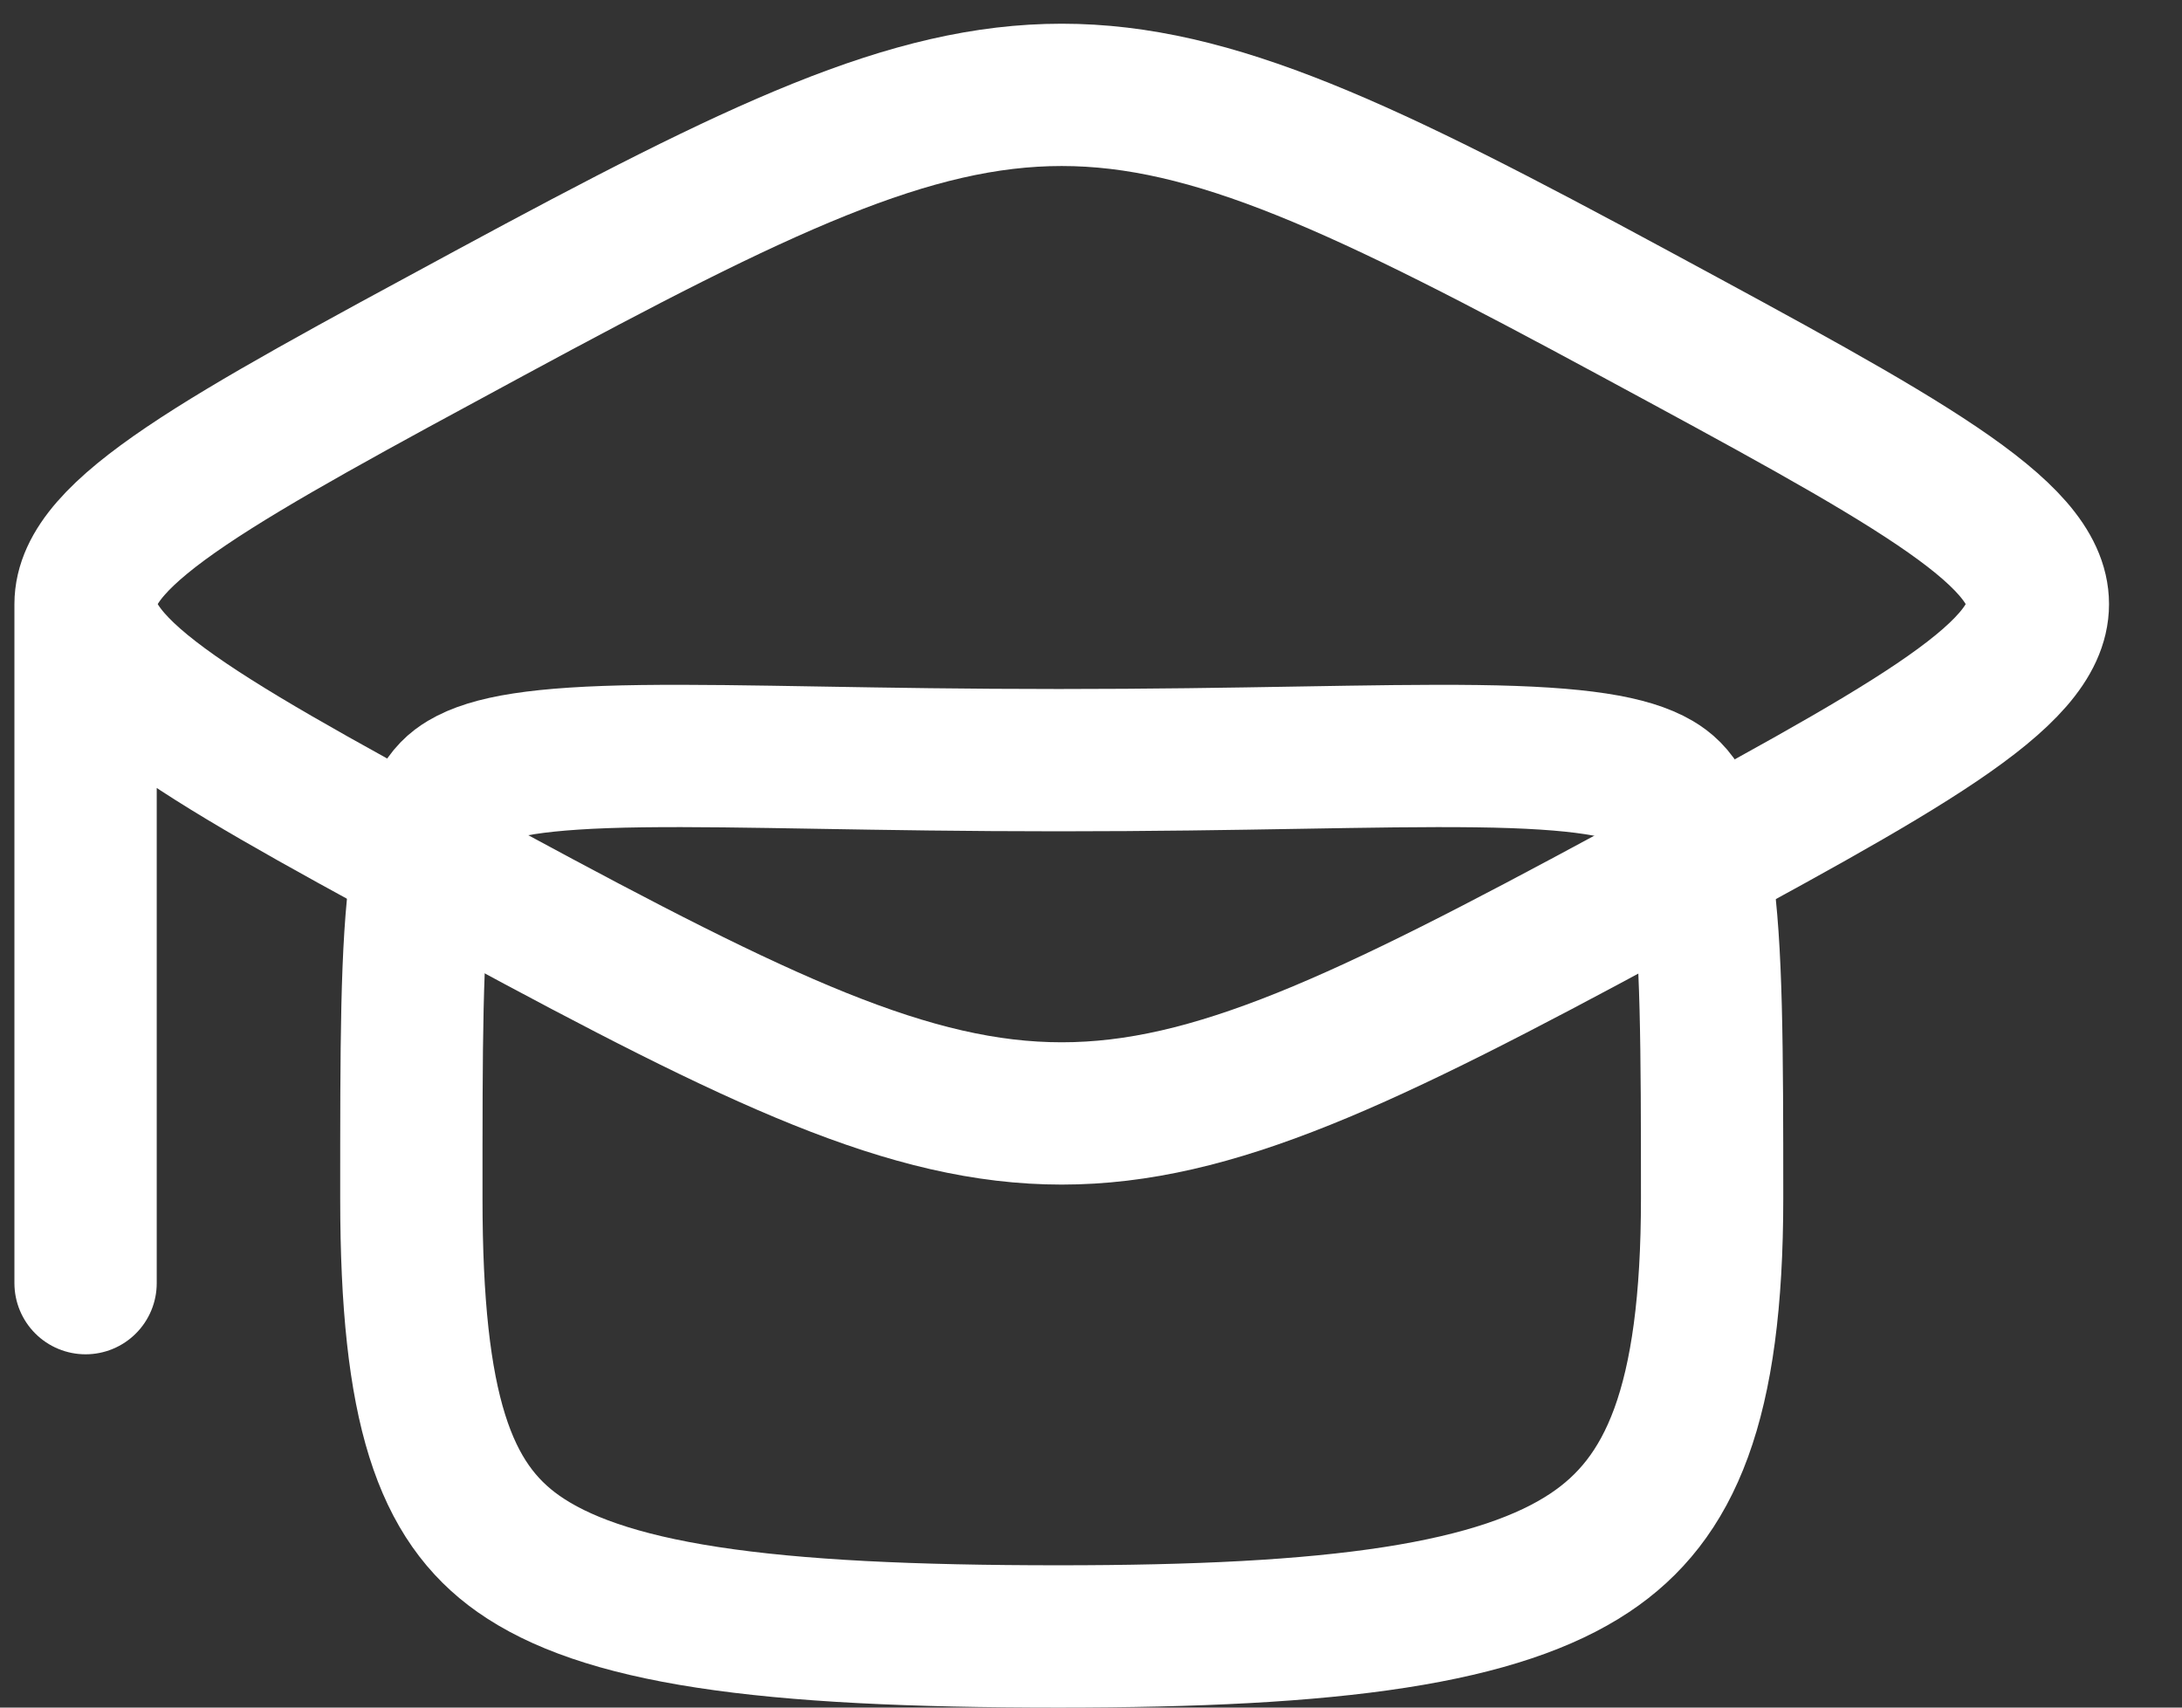
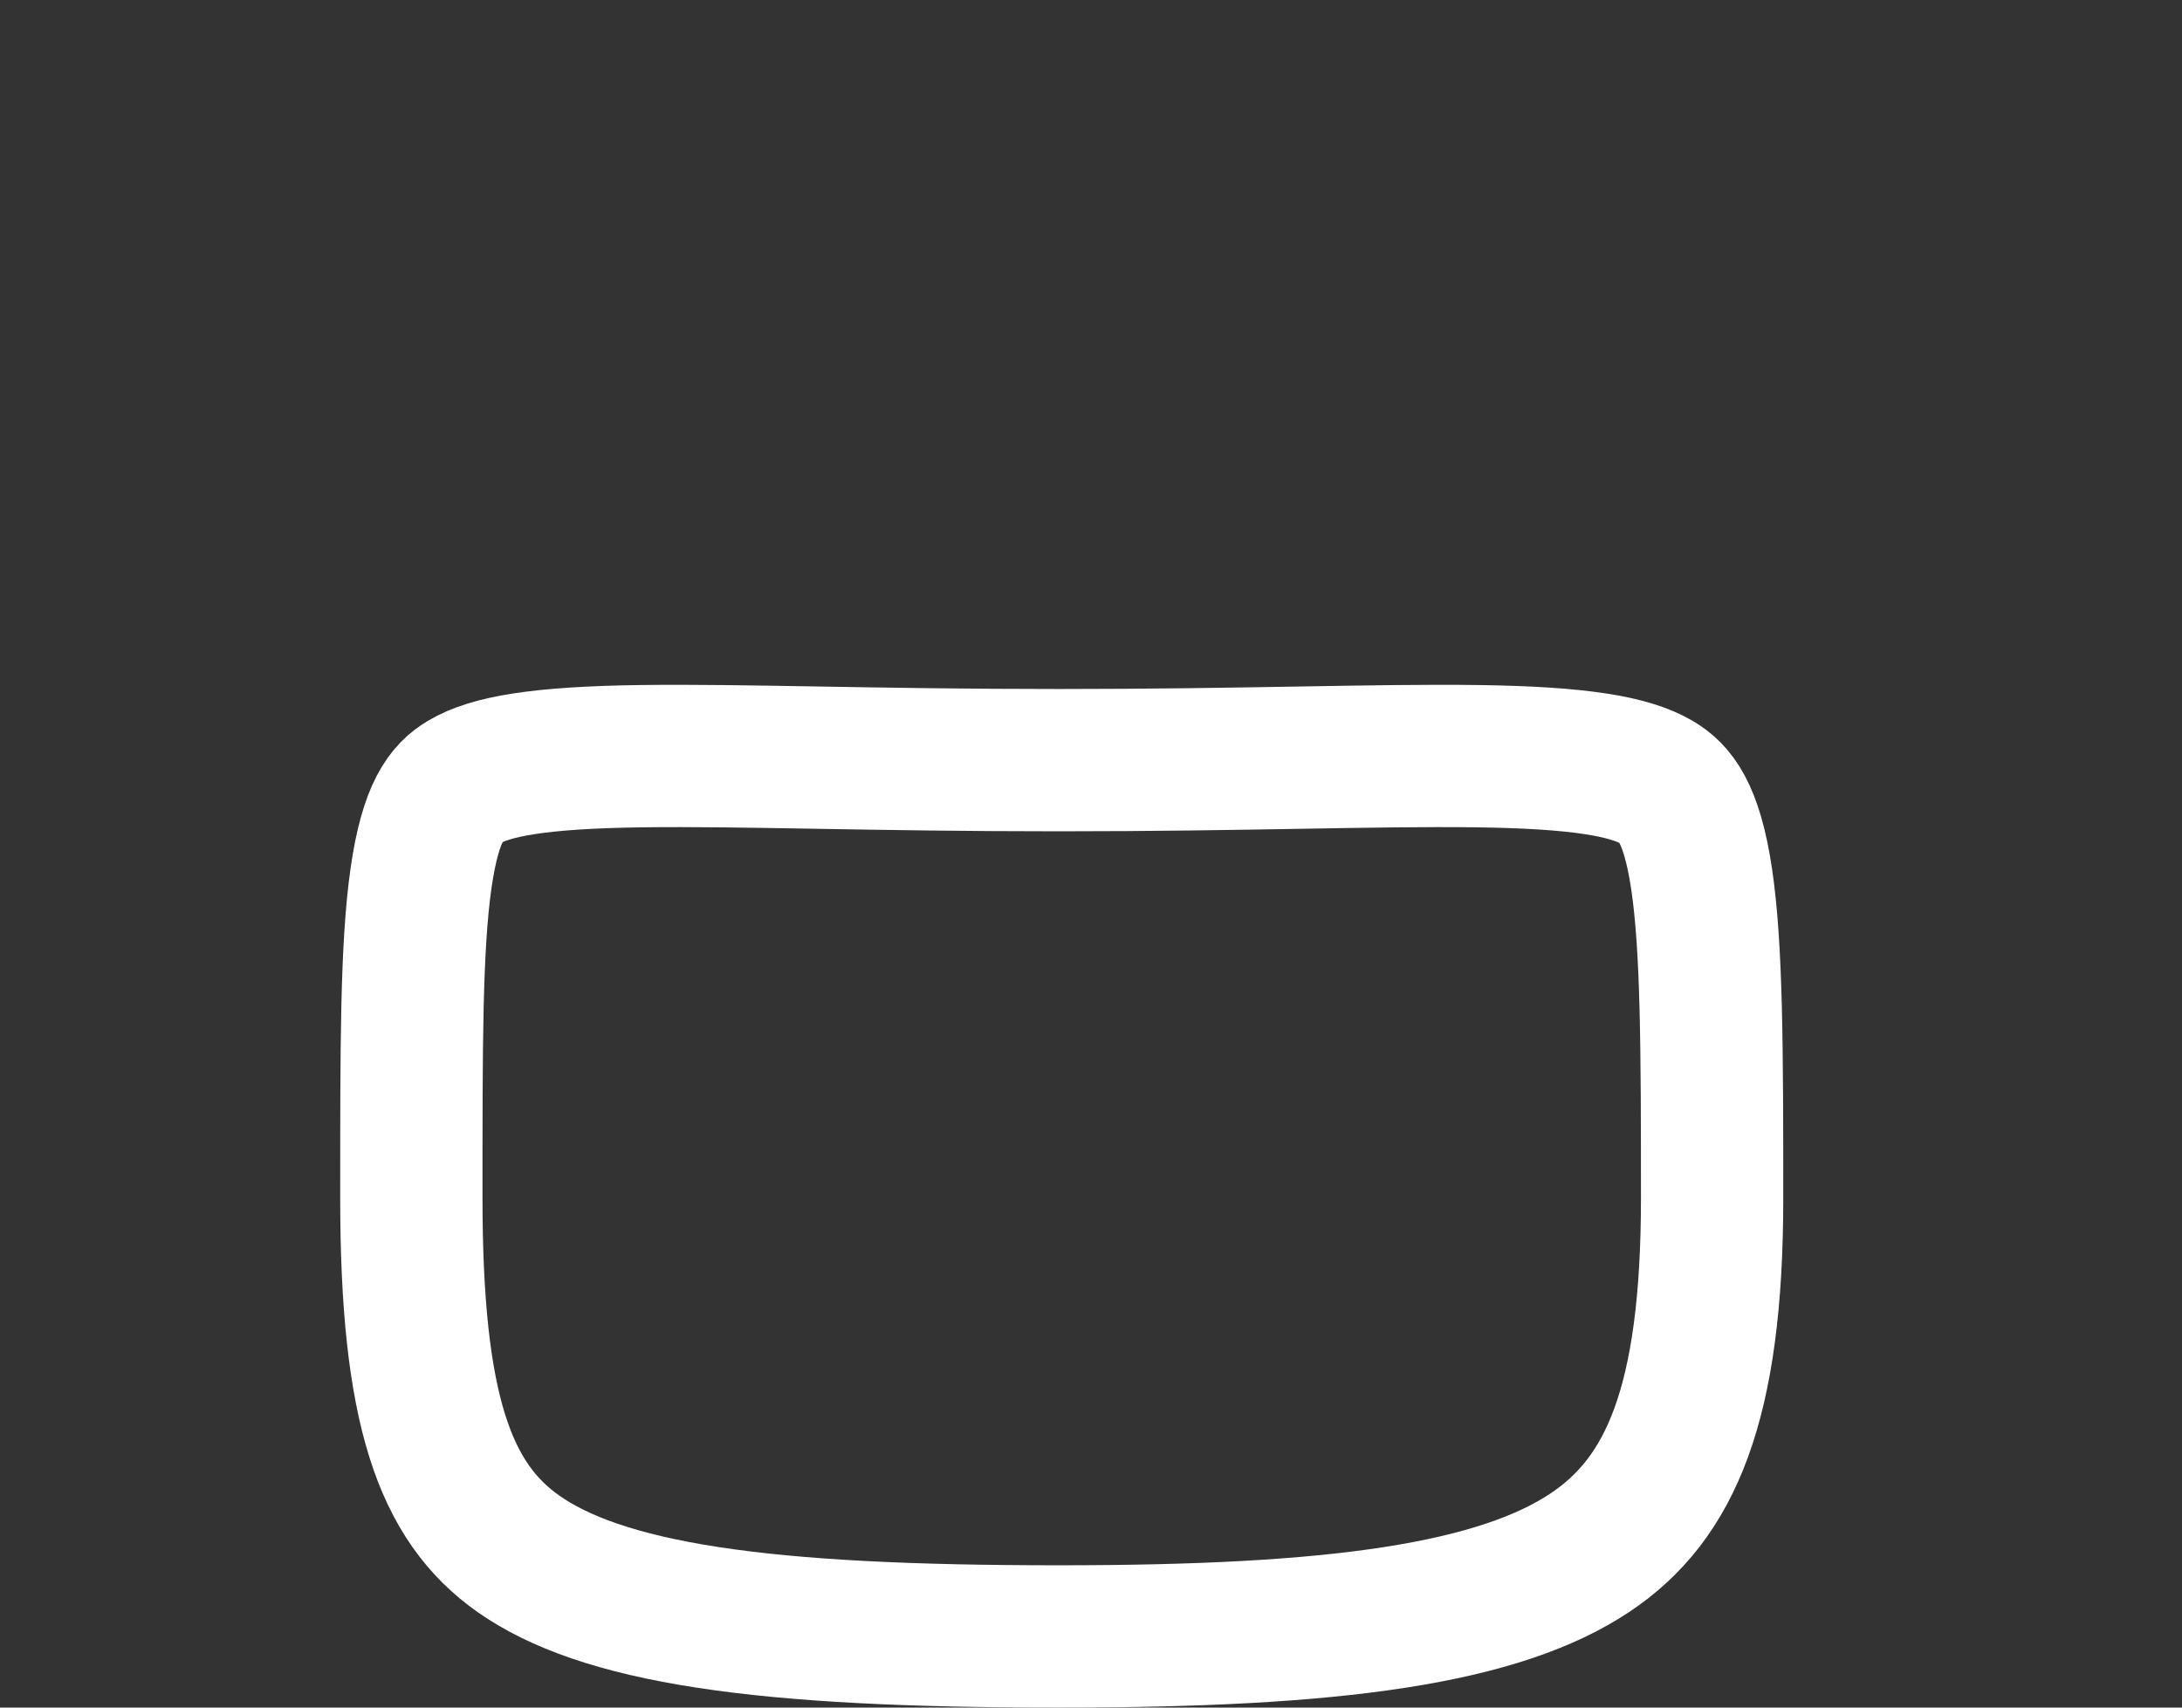
<svg xmlns="http://www.w3.org/2000/svg" width="23" height="18" viewBox="0 0 23 18" fill="none">
  <rect x="0" y="0" width="23" height="18" fill="#333333" stroke="none" />
-   <path d="M0.902 6.368C0.902 5.601 2.321 4.835 5.16 3.301C10.836 0.233 11.546 0.233 17.223 3.301C22.9 6.368 22.9 6.368 17.223 9.436C11.546 12.504 10.836 12.504 5.16 9.436C2.321 7.902 0.902 7.135 0.902 6.368ZM0.902 6.368L0.902 13.526" stroke="white" stroke-width="1.5" stroke-linecap="round" stroke-linejoin="round" />
  <path d="M11.16 17.25C12.609 17.25 13.772 17.194 14.705 17.049C15.639 16.904 16.293 16.677 16.756 16.369C17.608 15.803 18.047 14.802 18.047 12.632C18.047 11.039 18.044 9.989 17.936 9.262C17.83 8.558 17.653 8.358 17.463 8.246C17.179 8.08 16.658 7.985 15.565 7.971C14.477 7.957 13.131 8.013 11.16 8.013C9.19 8.013 7.849 7.957 6.766 7.971C5.677 7.985 5.167 8.08 4.894 8.243C4.713 8.351 4.54 8.547 4.438 9.256C4.334 9.986 4.336 11.037 4.336 12.632C4.336 14.855 4.686 15.832 5.466 16.38C5.889 16.677 6.512 16.904 7.459 17.049C8.404 17.194 9.611 17.25 11.16 17.25Z" stroke="white" stroke-width="1.5" stroke-linecap="round" stroke-linejoin="round" />
</svg>